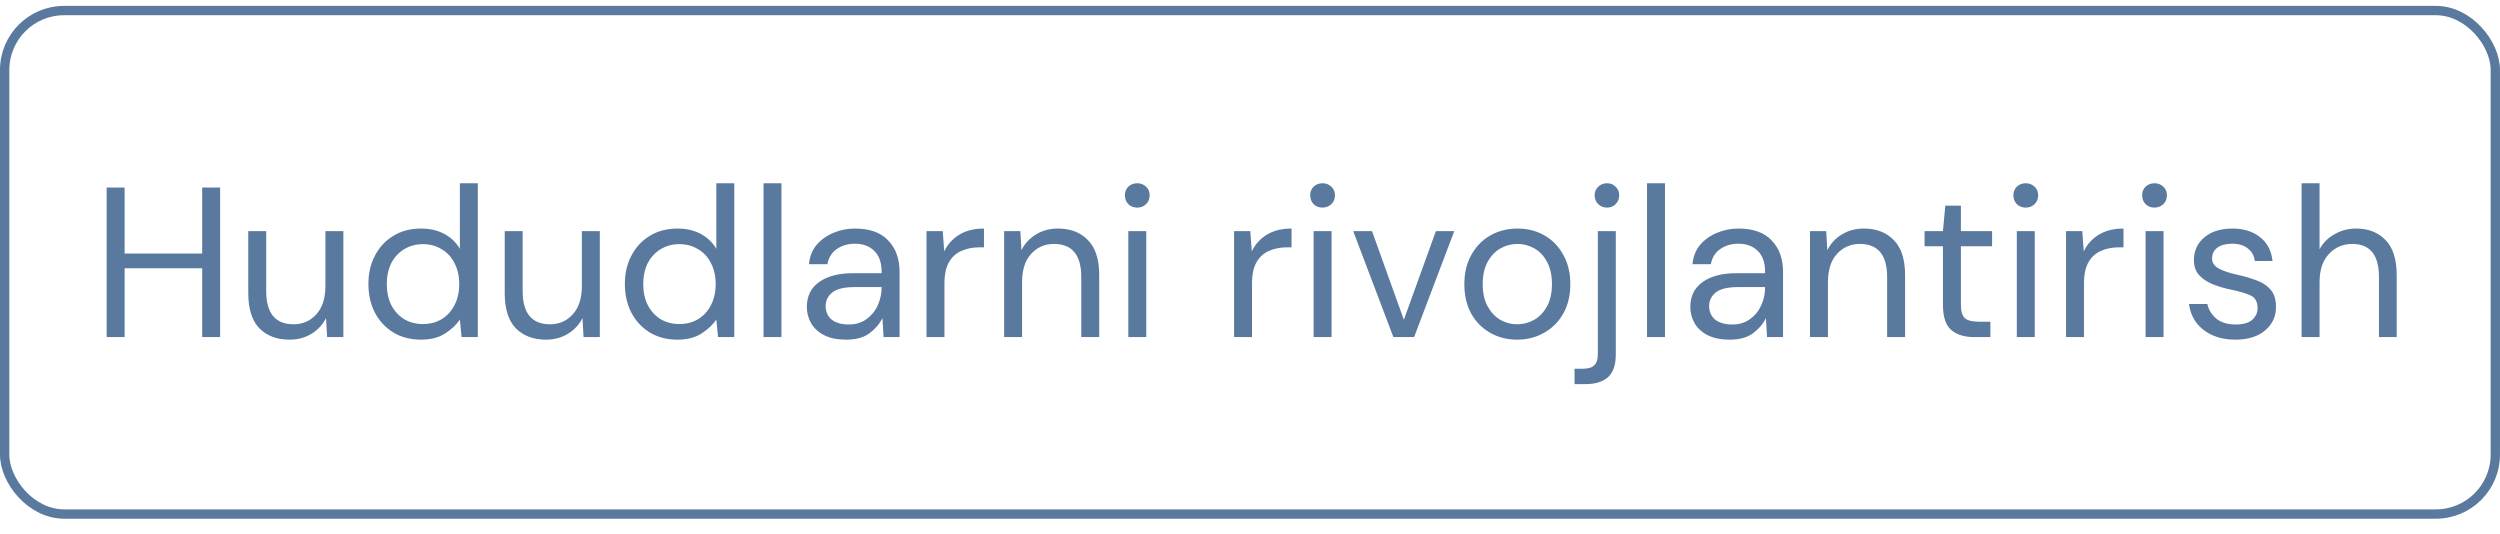
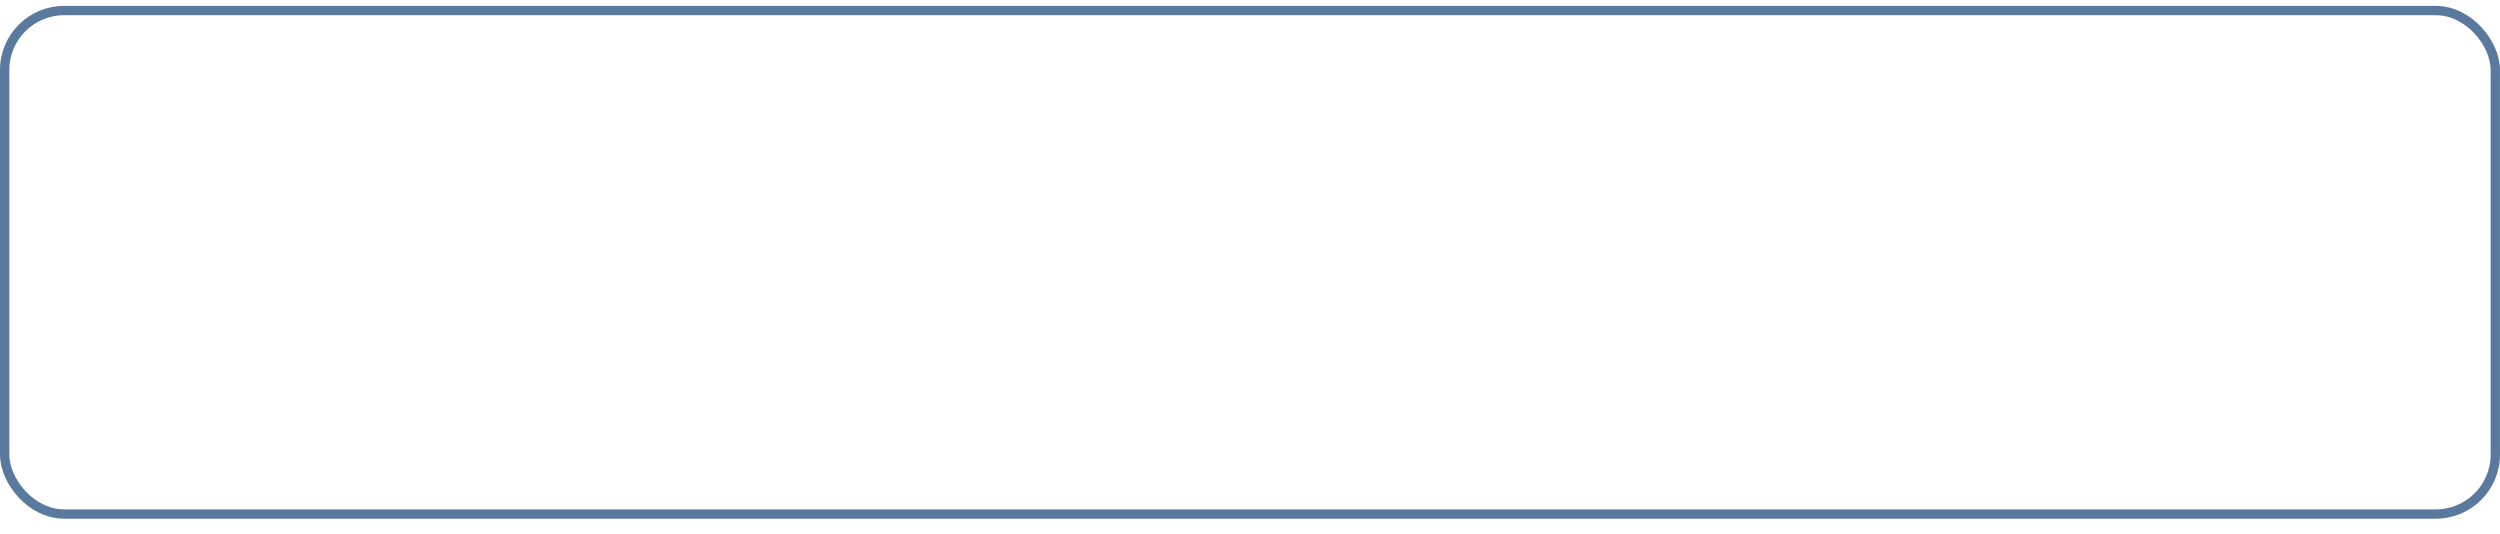
<svg xmlns="http://www.w3.org/2000/svg" width="117" height="25" viewBox="0 0 117 25" fill="none">
  <rect x="0.218" y="0.494" width="116.563" height="23.563" rx="2.782" stroke="#59799F" stroke-width="0.437" />
-   <path d="M4.992 15.776V8.776H5.832V11.866H9.462V8.776H10.302V15.776H9.462V12.556H5.832V15.776H4.992ZM16.069 10.816V15.776H15.309L15.259 14.886C15.099 15.199 14.869 15.446 14.569 15.626C14.269 15.806 13.929 15.896 13.549 15.896C12.962 15.896 12.492 15.719 12.139 15.366C11.792 15.006 11.619 14.456 11.619 13.716V10.816H12.459V13.626C12.459 14.659 12.886 15.176 13.739 15.176C14.166 15.176 14.519 15.023 14.799 14.716C15.086 14.402 15.229 13.959 15.229 13.386V10.816H16.069ZM19.702 15.896C19.208 15.896 18.775 15.783 18.402 15.556C18.035 15.329 17.748 15.019 17.542 14.626C17.342 14.232 17.242 13.786 17.242 13.286C17.242 12.786 17.345 12.342 17.552 11.956C17.758 11.562 18.045 11.256 18.412 11.036C18.778 10.809 19.212 10.696 19.712 10.696C20.118 10.696 20.478 10.779 20.792 10.946C21.105 11.113 21.348 11.346 21.522 11.646V8.576H22.362V15.776H21.602L21.522 14.956C21.362 15.196 21.132 15.412 20.832 15.606C20.532 15.799 20.155 15.896 19.702 15.896ZM19.792 15.166C20.125 15.166 20.418 15.089 20.672 14.936C20.932 14.776 21.132 14.556 21.272 14.276C21.418 13.996 21.492 13.669 21.492 13.296C21.492 12.922 21.418 12.596 21.272 12.316C21.132 12.036 20.932 11.819 20.672 11.666C20.418 11.506 20.125 11.426 19.792 11.426C19.465 11.426 19.172 11.506 18.912 11.666C18.658 11.819 18.458 12.036 18.312 12.316C18.172 12.596 18.102 12.922 18.102 13.296C18.102 13.669 18.172 13.996 18.312 14.276C18.458 14.556 18.658 14.776 18.912 14.936C19.172 15.089 19.465 15.166 19.792 15.166ZM28.071 10.816V15.776H27.311L27.261 14.886C27.101 15.199 26.871 15.446 26.571 15.626C26.271 15.806 25.931 15.896 25.551 15.896C24.964 15.896 24.494 15.719 24.141 15.366C23.794 15.006 23.621 14.456 23.621 13.716V10.816H24.461V13.626C24.461 14.659 24.888 15.176 25.741 15.176C26.168 15.176 26.521 15.023 26.801 14.716C27.088 14.402 27.231 13.959 27.231 13.386V10.816H28.071ZM31.704 15.896C31.21 15.896 30.777 15.783 30.404 15.556C30.037 15.329 29.75 15.019 29.544 14.626C29.344 14.232 29.244 13.786 29.244 13.286C29.244 12.786 29.347 12.342 29.554 11.956C29.76 11.562 30.047 11.256 30.414 11.036C30.78 10.809 31.214 10.696 31.714 10.696C32.12 10.696 32.48 10.779 32.794 10.946C33.107 11.113 33.35 11.346 33.524 11.646V8.576H34.364V15.776H33.604L33.524 14.956C33.364 15.196 33.134 15.412 32.834 15.606C32.534 15.799 32.157 15.896 31.704 15.896ZM31.794 15.166C32.127 15.166 32.42 15.089 32.674 14.936C32.934 14.776 33.134 14.556 33.274 14.276C33.42 13.996 33.494 13.669 33.494 13.296C33.494 12.922 33.42 12.596 33.274 12.316C33.134 12.036 32.934 11.819 32.674 11.666C32.42 11.506 32.127 11.426 31.794 11.426C31.467 11.426 31.174 11.506 30.914 11.666C30.66 11.819 30.46 12.036 30.314 12.316C30.174 12.596 30.104 12.922 30.104 13.296C30.104 13.669 30.174 13.996 30.314 14.276C30.46 14.556 30.66 14.776 30.914 14.936C31.174 15.089 31.467 15.166 31.794 15.166ZM35.733 15.776V8.576H36.573V15.776H35.733ZM39.6 15.896C39.186 15.896 38.843 15.826 38.57 15.686C38.296 15.546 38.093 15.359 37.96 15.126C37.826 14.893 37.76 14.639 37.76 14.366C37.76 13.859 37.953 13.469 38.34 13.196C38.726 12.922 39.253 12.786 39.92 12.786H41.26V12.726C41.26 12.293 41.146 11.966 40.92 11.746C40.693 11.519 40.39 11.406 40.01 11.406C39.683 11.406 39.4 11.489 39.16 11.656C38.926 11.816 38.78 12.053 38.72 12.366H37.86C37.893 12.006 38.013 11.703 38.22 11.456C38.433 11.209 38.696 11.023 39.01 10.896C39.323 10.762 39.656 10.696 40.01 10.696C40.703 10.696 41.223 10.883 41.57 11.256C41.923 11.623 42.1 12.113 42.1 12.726V15.776H41.35L41.3 14.886C41.16 15.166 40.953 15.406 40.68 15.606C40.413 15.799 40.053 15.896 39.6 15.896ZM39.73 15.186C40.05 15.186 40.323 15.102 40.55 14.936C40.783 14.769 40.96 14.553 41.08 14.286C41.2 14.019 41.26 13.739 41.26 13.446V13.436H39.99C39.496 13.436 39.146 13.523 38.94 13.696C38.74 13.863 38.64 14.072 38.64 14.326C38.64 14.586 38.733 14.796 38.92 14.956C39.113 15.109 39.383 15.186 39.73 15.186ZM43.36 15.776V10.816H44.12L44.19 11.766C44.343 11.439 44.577 11.179 44.89 10.986C45.203 10.793 45.59 10.696 46.05 10.696V11.576H45.82C45.527 11.576 45.257 11.629 45.01 11.736C44.763 11.836 44.567 12.009 44.42 12.256C44.273 12.502 44.2 12.842 44.2 13.276V15.776H43.36ZM46.993 15.776V10.816H47.753L47.803 11.706C47.963 11.393 48.193 11.146 48.493 10.966C48.793 10.786 49.133 10.696 49.513 10.696C50.099 10.696 50.566 10.876 50.913 11.236C51.266 11.589 51.443 12.136 51.443 12.876V15.776H50.603V12.966C50.603 11.932 50.176 11.416 49.323 11.416C48.896 11.416 48.539 11.572 48.253 11.886C47.973 12.193 47.833 12.633 47.833 13.206V15.776H46.993ZM53.225 9.716C53.059 9.716 52.919 9.663 52.805 9.556C52.699 9.443 52.645 9.303 52.645 9.136C52.645 8.976 52.699 8.843 52.805 8.736C52.919 8.629 53.059 8.576 53.225 8.576C53.385 8.576 53.522 8.629 53.635 8.736C53.749 8.843 53.805 8.976 53.805 9.136C53.805 9.303 53.749 9.443 53.635 9.556C53.522 9.663 53.385 9.716 53.225 9.716ZM52.805 15.776V10.816H53.645V15.776H52.805ZM57.755 15.776V10.816H58.514L58.584 11.766C58.738 11.439 58.971 11.179 59.285 10.986C59.598 10.793 59.984 10.696 60.444 10.696V11.576H60.215C59.921 11.576 59.651 11.629 59.404 11.736C59.158 11.836 58.961 12.009 58.815 12.256C58.668 12.502 58.594 12.842 58.594 13.276V15.776H57.755ZM61.897 9.716C61.731 9.716 61.591 9.663 61.477 9.556C61.371 9.443 61.317 9.303 61.317 9.136C61.317 8.976 61.371 8.843 61.477 8.736C61.591 8.629 61.731 8.576 61.897 8.576C62.057 8.576 62.194 8.629 62.307 8.736C62.421 8.843 62.477 8.976 62.477 9.136C62.477 9.303 62.421 9.443 62.307 9.556C62.194 9.663 62.057 9.716 61.897 9.716ZM61.477 15.776V10.816H62.317V15.776H61.477ZM65.21 15.776L63.33 10.816H64.21L65.7 14.966L67.2 10.816H68.06L66.18 15.776H65.21ZM71.001 15.896C70.534 15.896 70.114 15.789 69.741 15.576C69.367 15.363 69.071 15.062 68.851 14.676C68.637 14.283 68.531 13.822 68.531 13.296C68.531 12.769 68.641 12.312 68.861 11.926C69.081 11.533 69.377 11.229 69.751 11.016C70.131 10.803 70.554 10.696 71.021 10.696C71.487 10.696 71.907 10.803 72.281 11.016C72.654 11.229 72.947 11.533 73.161 11.926C73.381 12.312 73.491 12.769 73.491 13.296C73.491 13.822 73.381 14.283 73.161 14.676C72.941 15.062 72.641 15.363 72.261 15.576C71.887 15.789 71.467 15.896 71.001 15.896ZM71.001 15.176C71.287 15.176 71.554 15.106 71.801 14.966C72.047 14.826 72.247 14.616 72.401 14.336C72.554 14.056 72.631 13.709 72.631 13.296C72.631 12.883 72.554 12.536 72.401 12.256C72.254 11.976 72.057 11.766 71.811 11.626C71.564 11.486 71.301 11.416 71.021 11.416C70.734 11.416 70.467 11.486 70.221 11.626C69.974 11.766 69.774 11.976 69.621 12.256C69.467 12.536 69.391 12.883 69.391 13.296C69.391 13.709 69.467 14.056 69.621 14.336C69.774 14.616 69.971 14.826 70.211 14.966C70.457 15.106 70.721 15.176 71.001 15.176ZM75.209 9.716C75.049 9.716 74.912 9.663 74.799 9.556C74.685 9.443 74.629 9.303 74.629 9.136C74.629 8.976 74.685 8.843 74.799 8.736C74.912 8.629 75.049 8.576 75.209 8.576C75.369 8.576 75.502 8.629 75.609 8.736C75.722 8.843 75.779 8.976 75.779 9.136C75.779 9.303 75.722 9.443 75.609 9.556C75.502 9.663 75.369 9.716 75.209 9.716ZM73.689 17.976V17.256H74.079C74.325 17.256 74.502 17.203 74.609 17.096C74.722 16.996 74.779 16.823 74.779 16.576V10.816H75.619V16.596C75.619 17.076 75.499 17.426 75.259 17.646C75.019 17.866 74.669 17.976 74.209 17.976H73.689ZM77.081 15.776V8.576H77.921V15.776H77.081ZM80.947 15.896C80.534 15.896 80.191 15.826 79.917 15.686C79.644 15.546 79.441 15.359 79.307 15.126C79.174 14.893 79.107 14.639 79.107 14.366C79.107 13.859 79.301 13.469 79.687 13.196C80.074 12.922 80.601 12.786 81.267 12.786H82.607V12.726C82.607 12.293 82.494 11.966 82.267 11.746C82.041 11.519 81.737 11.406 81.357 11.406C81.031 11.406 80.747 11.489 80.507 11.656C80.274 11.816 80.127 12.053 80.067 12.366H79.207C79.241 12.006 79.361 11.703 79.567 11.456C79.781 11.209 80.044 11.023 80.357 10.896C80.671 10.762 81.004 10.696 81.357 10.696C82.051 10.696 82.571 10.883 82.917 11.256C83.271 11.623 83.447 12.113 83.447 12.726V15.776H82.697L82.647 14.886C82.507 15.166 82.301 15.406 82.027 15.606C81.761 15.799 81.401 15.896 80.947 15.896ZM81.077 15.186C81.397 15.186 81.671 15.102 81.897 14.936C82.131 14.769 82.307 14.553 82.427 14.286C82.547 14.019 82.607 13.739 82.607 13.446V13.436H81.337C80.844 13.436 80.494 13.523 80.287 13.696C80.087 13.863 79.987 14.072 79.987 14.326C79.987 14.586 80.081 14.796 80.267 14.956C80.461 15.109 80.731 15.186 81.077 15.186ZM84.708 15.776V10.816H85.468L85.518 11.706C85.678 11.393 85.908 11.146 86.208 10.966C86.508 10.786 86.848 10.696 87.228 10.696C87.814 10.696 88.281 10.876 88.628 11.236C88.981 11.589 89.158 12.136 89.158 12.876V15.776H88.318V12.966C88.318 11.932 87.891 11.416 87.038 11.416C86.611 11.416 86.254 11.572 85.968 11.886C85.688 12.193 85.548 12.633 85.548 13.206V15.776H84.708ZM92.39 15.776C91.937 15.776 91.58 15.666 91.32 15.446C91.06 15.226 90.93 14.829 90.93 14.256V11.526H90.07V10.816H90.93L91.04 9.626H91.77V10.816H93.23V11.526H91.77V14.256C91.77 14.569 91.834 14.783 91.96 14.896C92.087 15.002 92.31 15.056 92.63 15.056H93.15V15.776H92.39ZM94.807 9.716C94.641 9.716 94.501 9.663 94.387 9.556C94.281 9.443 94.227 9.303 94.227 9.136C94.227 8.976 94.281 8.843 94.387 8.736C94.501 8.629 94.641 8.576 94.807 8.576C94.967 8.576 95.104 8.629 95.217 8.736C95.331 8.843 95.387 8.976 95.387 9.136C95.387 9.303 95.331 9.443 95.217 9.556C95.104 9.663 94.967 9.716 94.807 9.716ZM94.387 15.776V10.816H95.227V15.776H94.387ZM96.69 15.776V10.816H97.45L97.52 11.766C97.673 11.439 97.907 11.179 98.22 10.986C98.533 10.793 98.92 10.696 99.38 10.696V11.576H99.15C98.857 11.576 98.587 11.629 98.34 11.736C98.093 11.836 97.897 12.009 97.75 12.256C97.603 12.502 97.53 12.842 97.53 13.276V15.776H96.69ZM100.833 9.716C100.666 9.716 100.526 9.663 100.413 9.556C100.306 9.443 100.253 9.303 100.253 9.136C100.253 8.976 100.306 8.843 100.413 8.736C100.526 8.629 100.666 8.576 100.833 8.576C100.993 8.576 101.129 8.629 101.243 8.736C101.356 8.843 101.413 8.976 101.413 9.136C101.413 9.303 101.356 9.443 101.243 9.556C101.129 9.663 100.993 9.716 100.833 9.716ZM100.413 15.776V10.816H101.253V15.776H100.413ZM104.615 15.896C104.022 15.896 103.529 15.746 103.135 15.446C102.742 15.146 102.512 14.739 102.445 14.226H103.305C103.359 14.486 103.495 14.713 103.715 14.906C103.942 15.092 104.245 15.186 104.625 15.186C104.979 15.186 105.239 15.113 105.405 14.966C105.572 14.812 105.655 14.633 105.655 14.426C105.655 14.126 105.545 13.926 105.325 13.826C105.112 13.726 104.809 13.636 104.415 13.556C104.149 13.502 103.882 13.426 103.615 13.326C103.349 13.226 103.125 13.086 102.945 12.906C102.765 12.719 102.675 12.476 102.675 12.176C102.675 11.742 102.835 11.389 103.155 11.116C103.482 10.836 103.922 10.696 104.475 10.696C105.002 10.696 105.432 10.829 105.765 11.096C106.105 11.356 106.302 11.729 106.355 12.216H105.525C105.492 11.963 105.382 11.766 105.195 11.626C105.015 11.479 104.772 11.406 104.465 11.406C104.165 11.406 103.932 11.469 103.765 11.596C103.605 11.723 103.525 11.889 103.525 12.096C103.525 12.296 103.629 12.453 103.835 12.566C104.049 12.679 104.335 12.776 104.695 12.856C105.002 12.922 105.292 13.006 105.565 13.106C105.845 13.199 106.072 13.342 106.245 13.536C106.425 13.723 106.515 13.996 106.515 14.356C106.522 14.803 106.352 15.172 106.005 15.466C105.665 15.752 105.202 15.896 104.615 15.896ZM107.715 15.776V8.576H108.555V11.666C108.722 11.359 108.959 11.123 109.265 10.956C109.572 10.783 109.905 10.696 110.265 10.696C110.839 10.696 111.299 10.876 111.645 11.236C111.992 11.589 112.165 12.136 112.165 12.876V15.776H111.335V12.966C111.335 11.932 110.919 11.416 110.085 11.416C109.652 11.416 109.289 11.572 108.995 11.886C108.702 12.193 108.555 12.633 108.555 13.206V15.776H107.715Z" fill="#59799F" />
</svg>